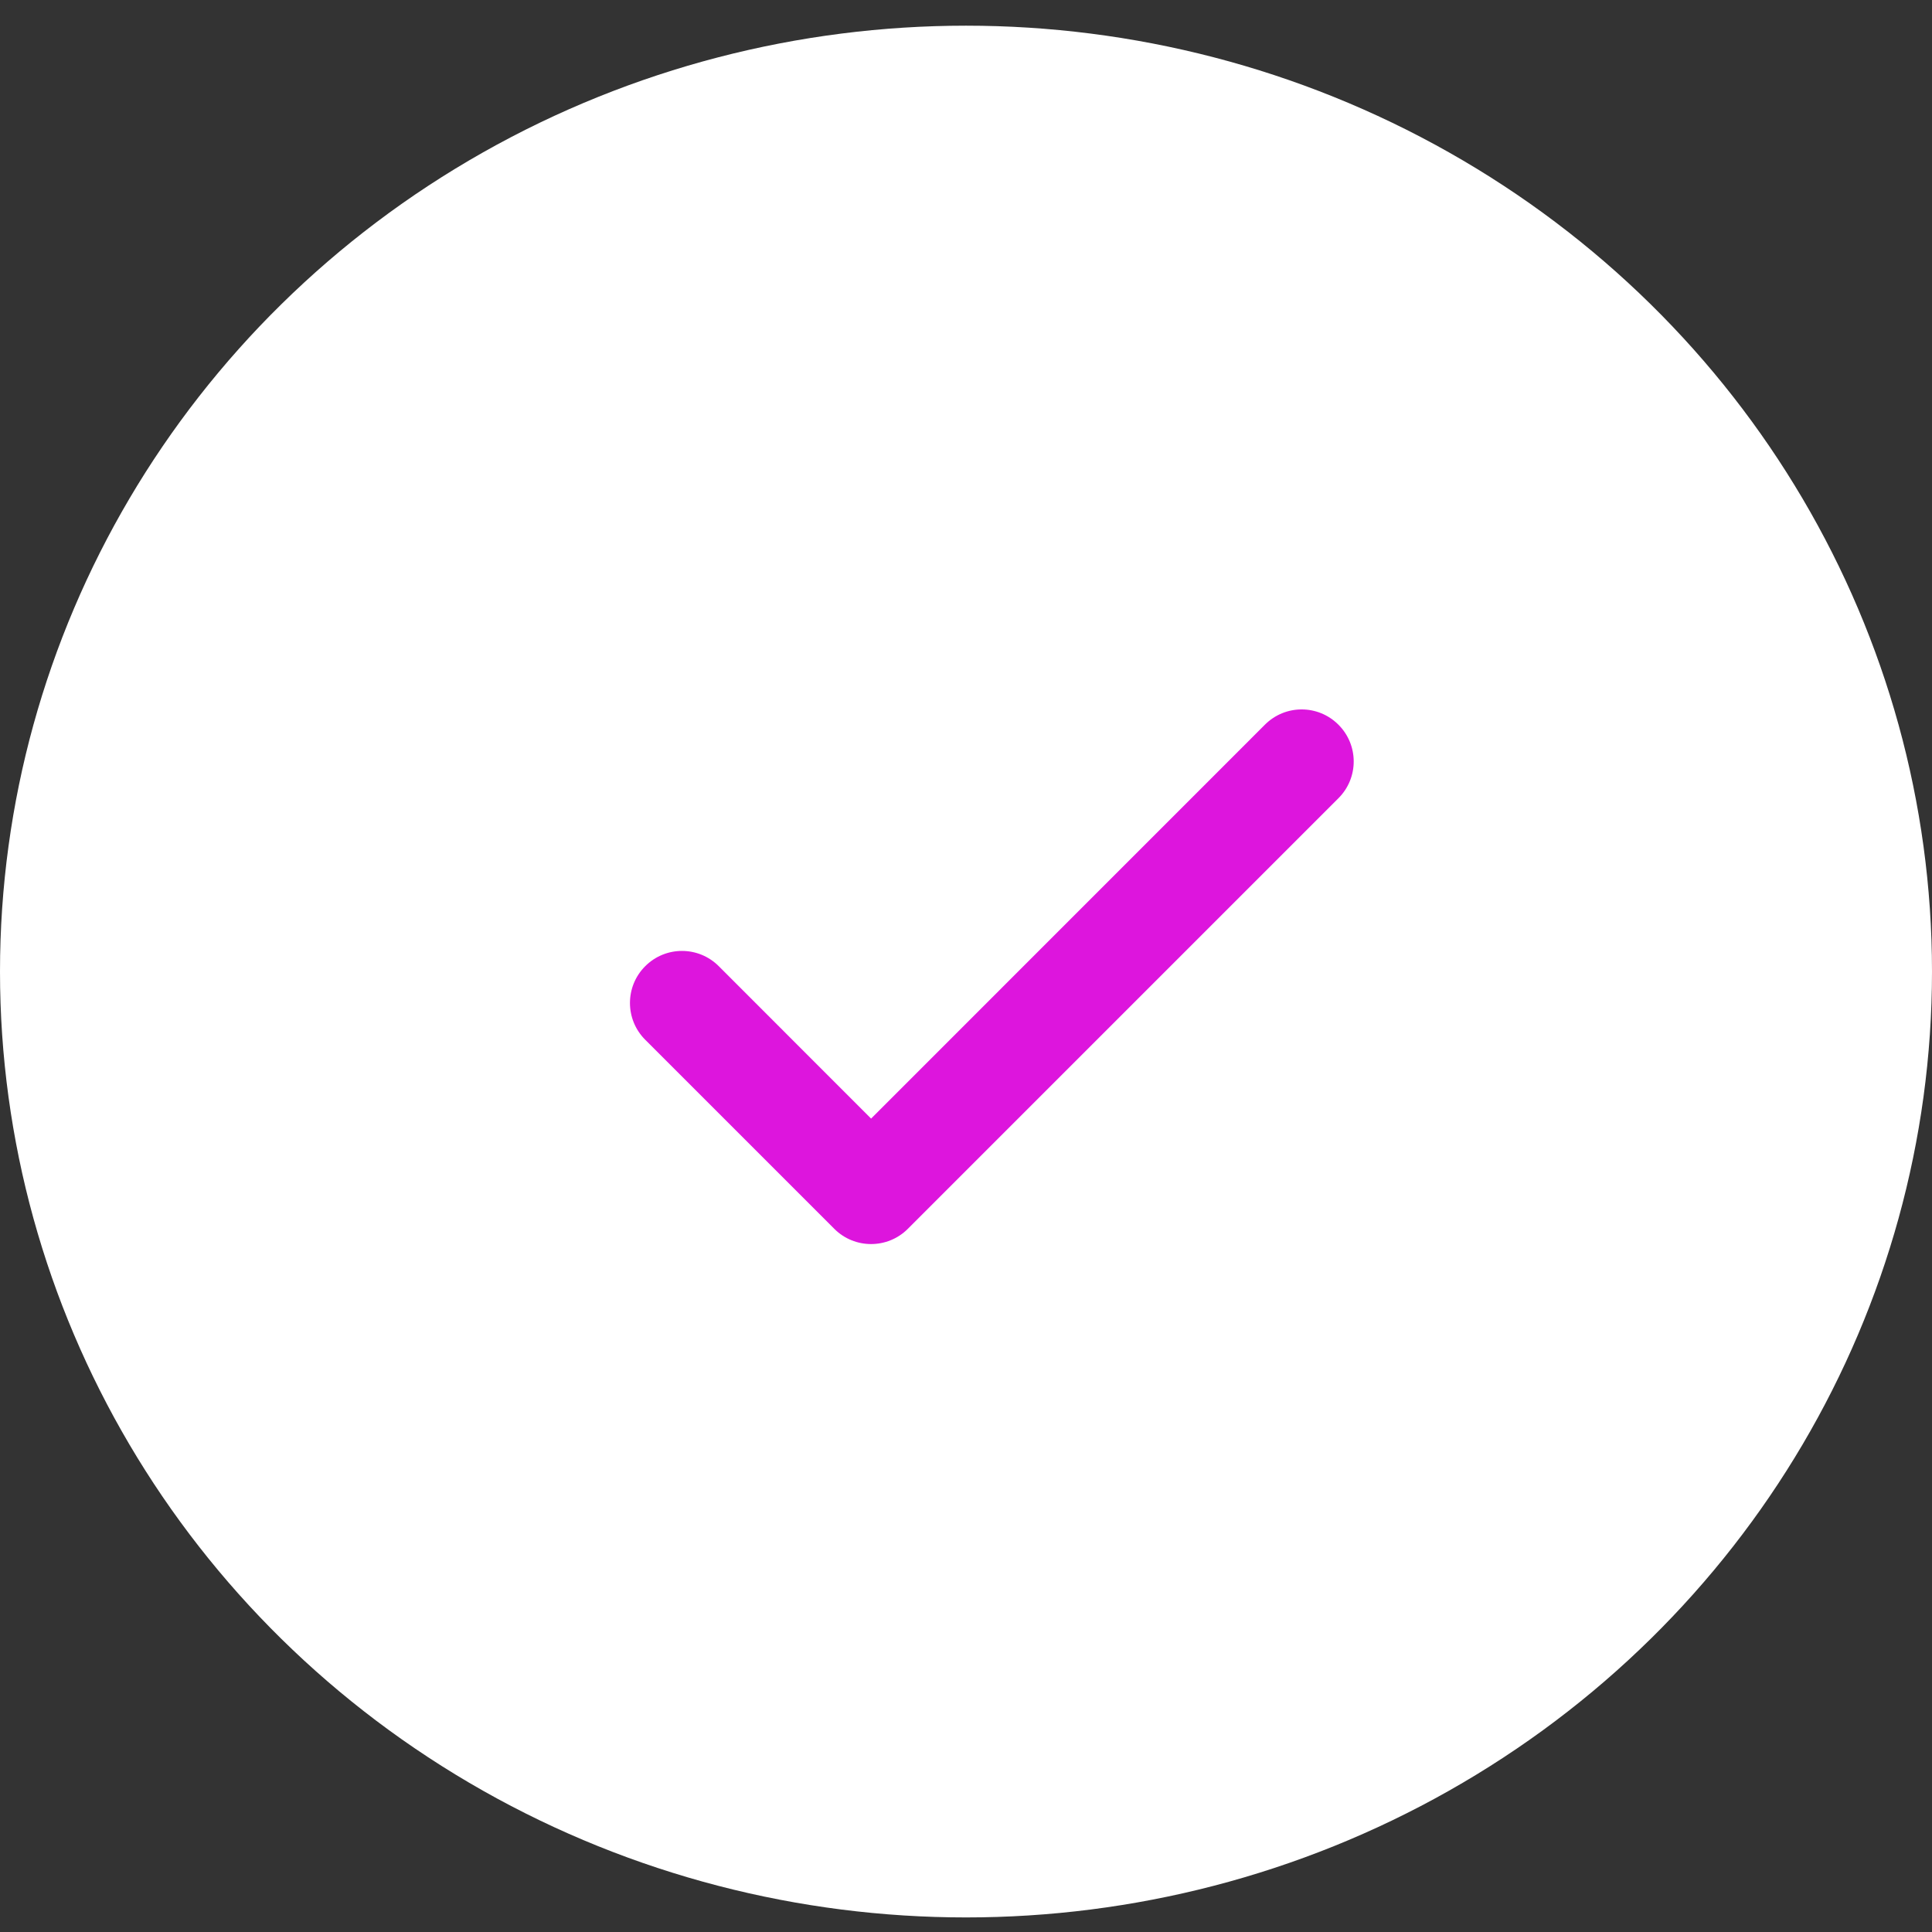
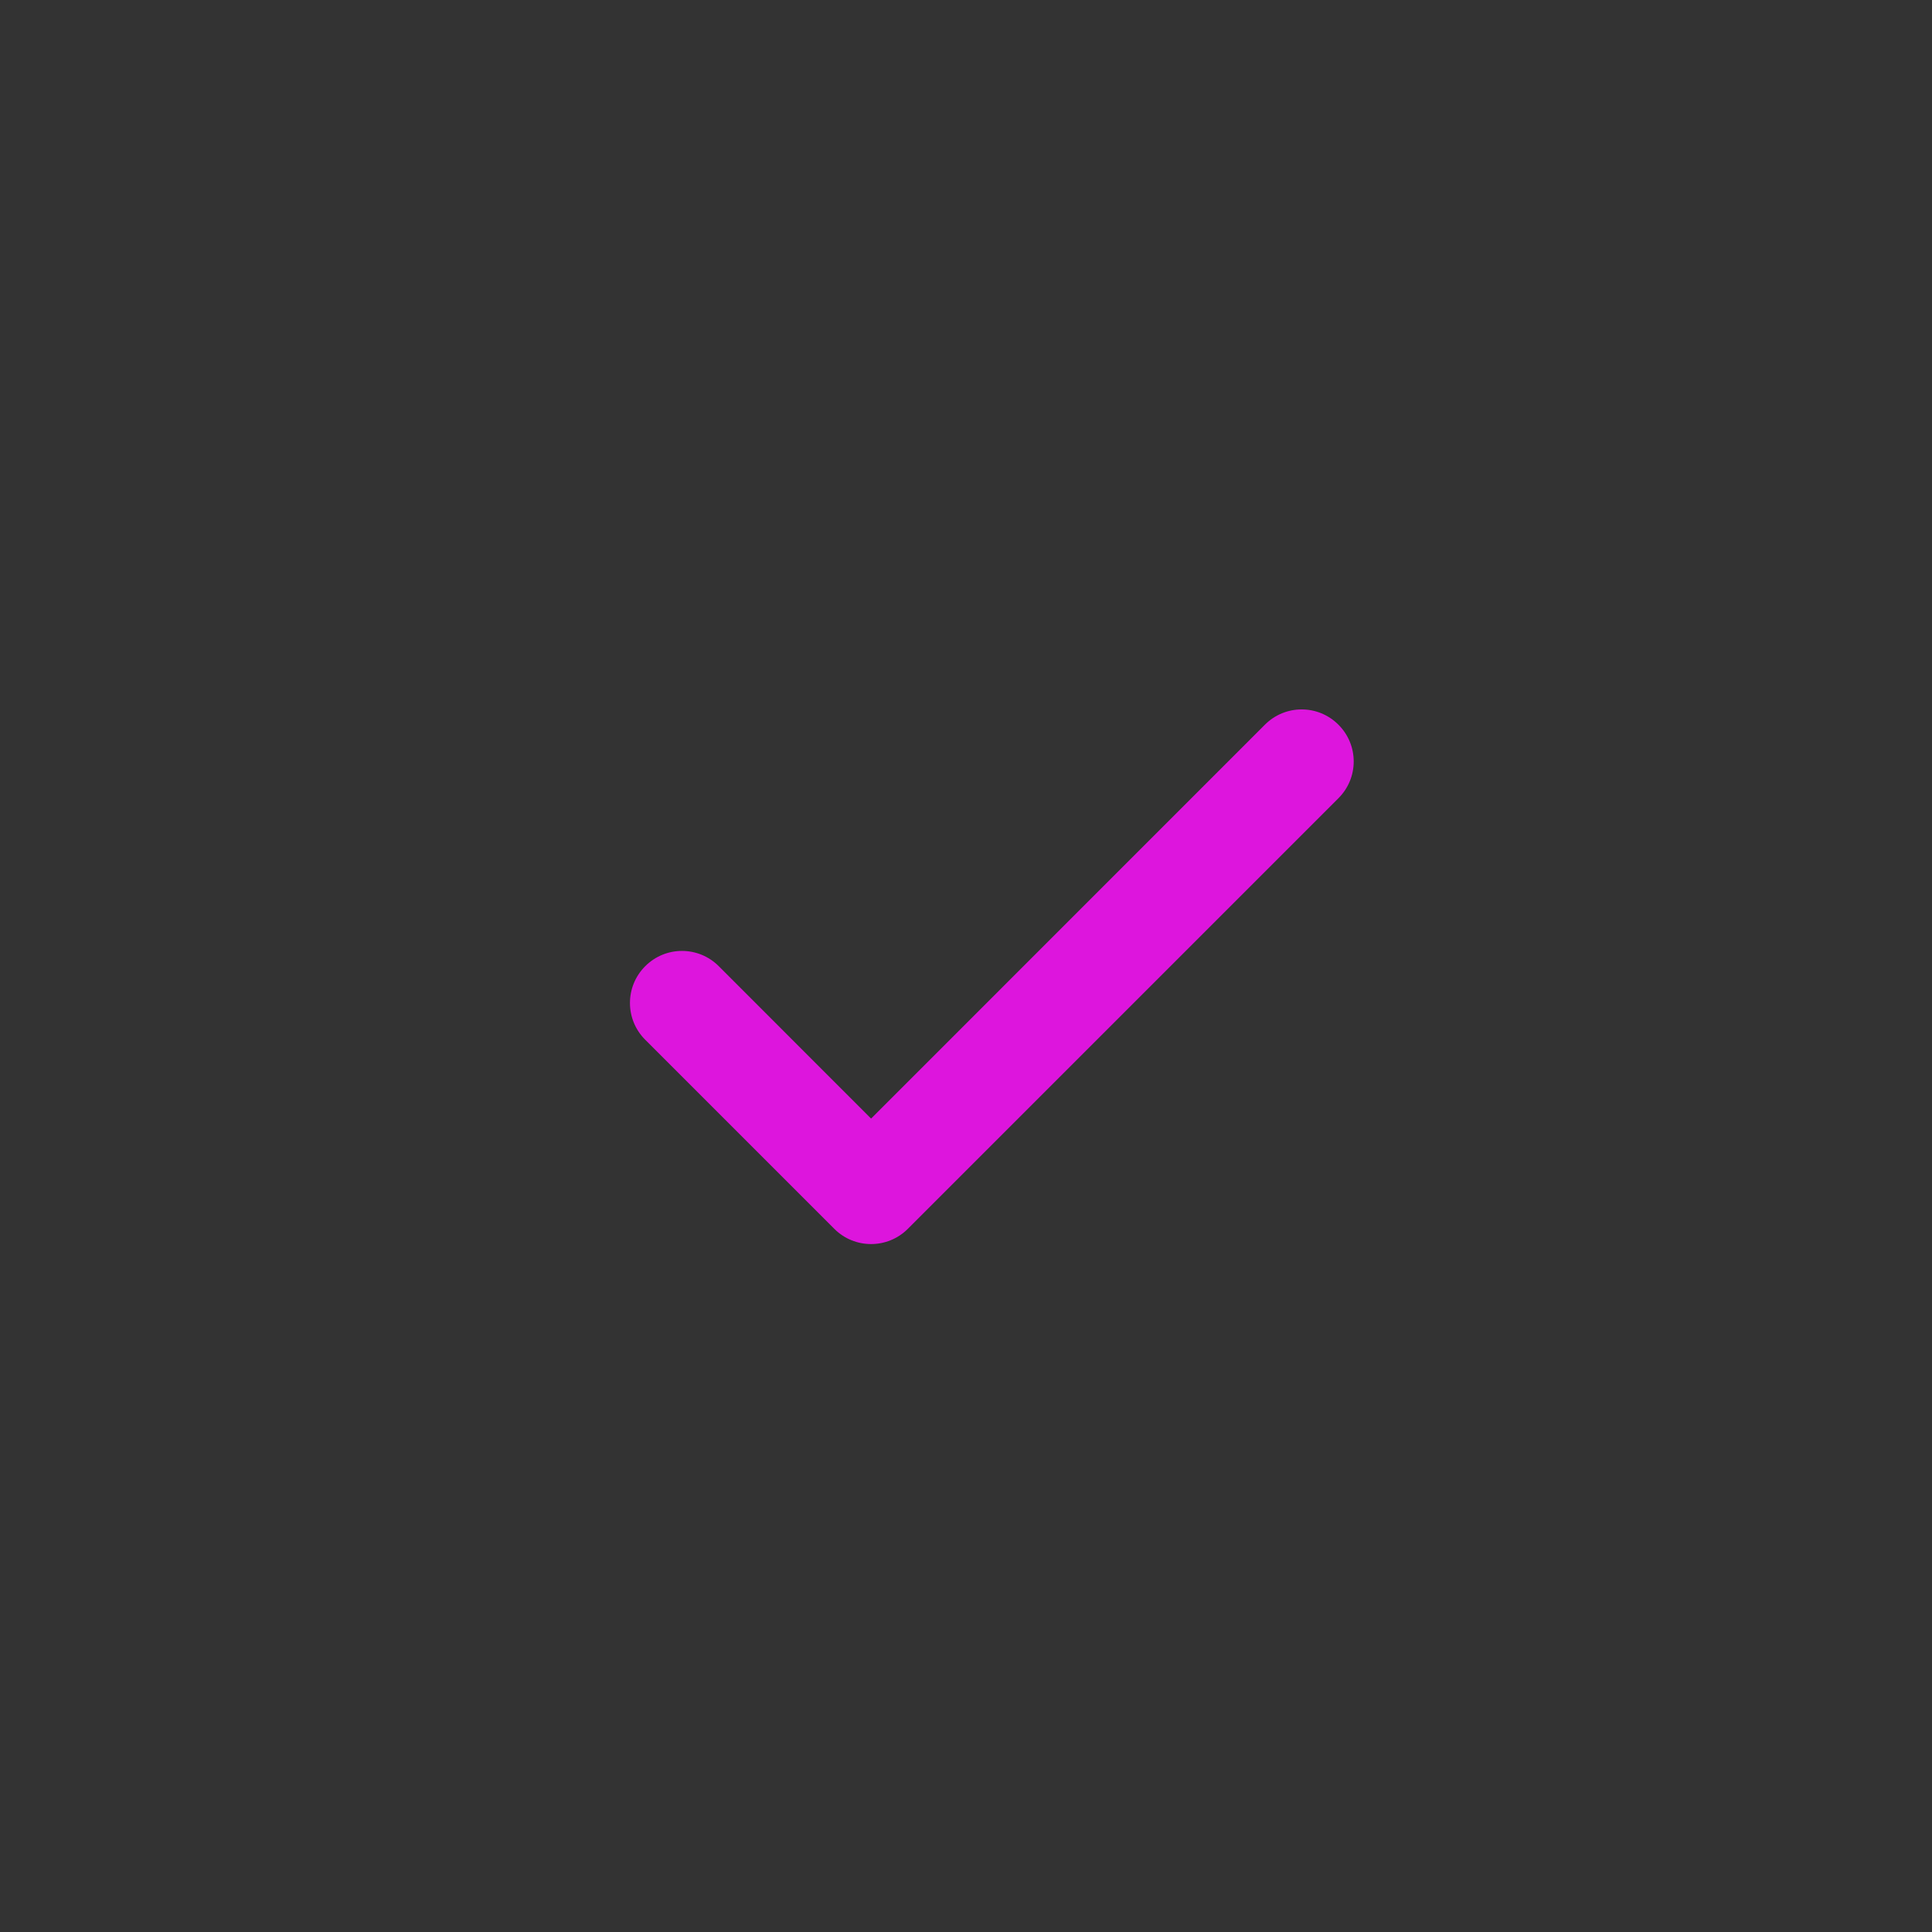
<svg xmlns="http://www.w3.org/2000/svg" width="48" height="48" viewBox="0 0 48 48" fill="none">
  <rect x="0" y="0" width="48" height="48" fill="#333333" stroke="none" />
-   <ellipse cx="24" cy="24.138" rx="24" ry="23.5" fill="white" />
  <path d="M22.554 30.531L33.253 19.832C33.759 19.327 33.759 18.51 33.253 18.005C32.748 17.499 31.931 17.499 31.426 18.005L21.642 27.791L17.858 24.005C17.352 23.499 16.536 23.499 16.03 24.005C15.525 24.51 15.525 25.327 16.03 25.832L20.729 30.531C21.232 31.034 22.051 31.034 22.554 30.531Z" fill="#DD15DD" />
</svg>